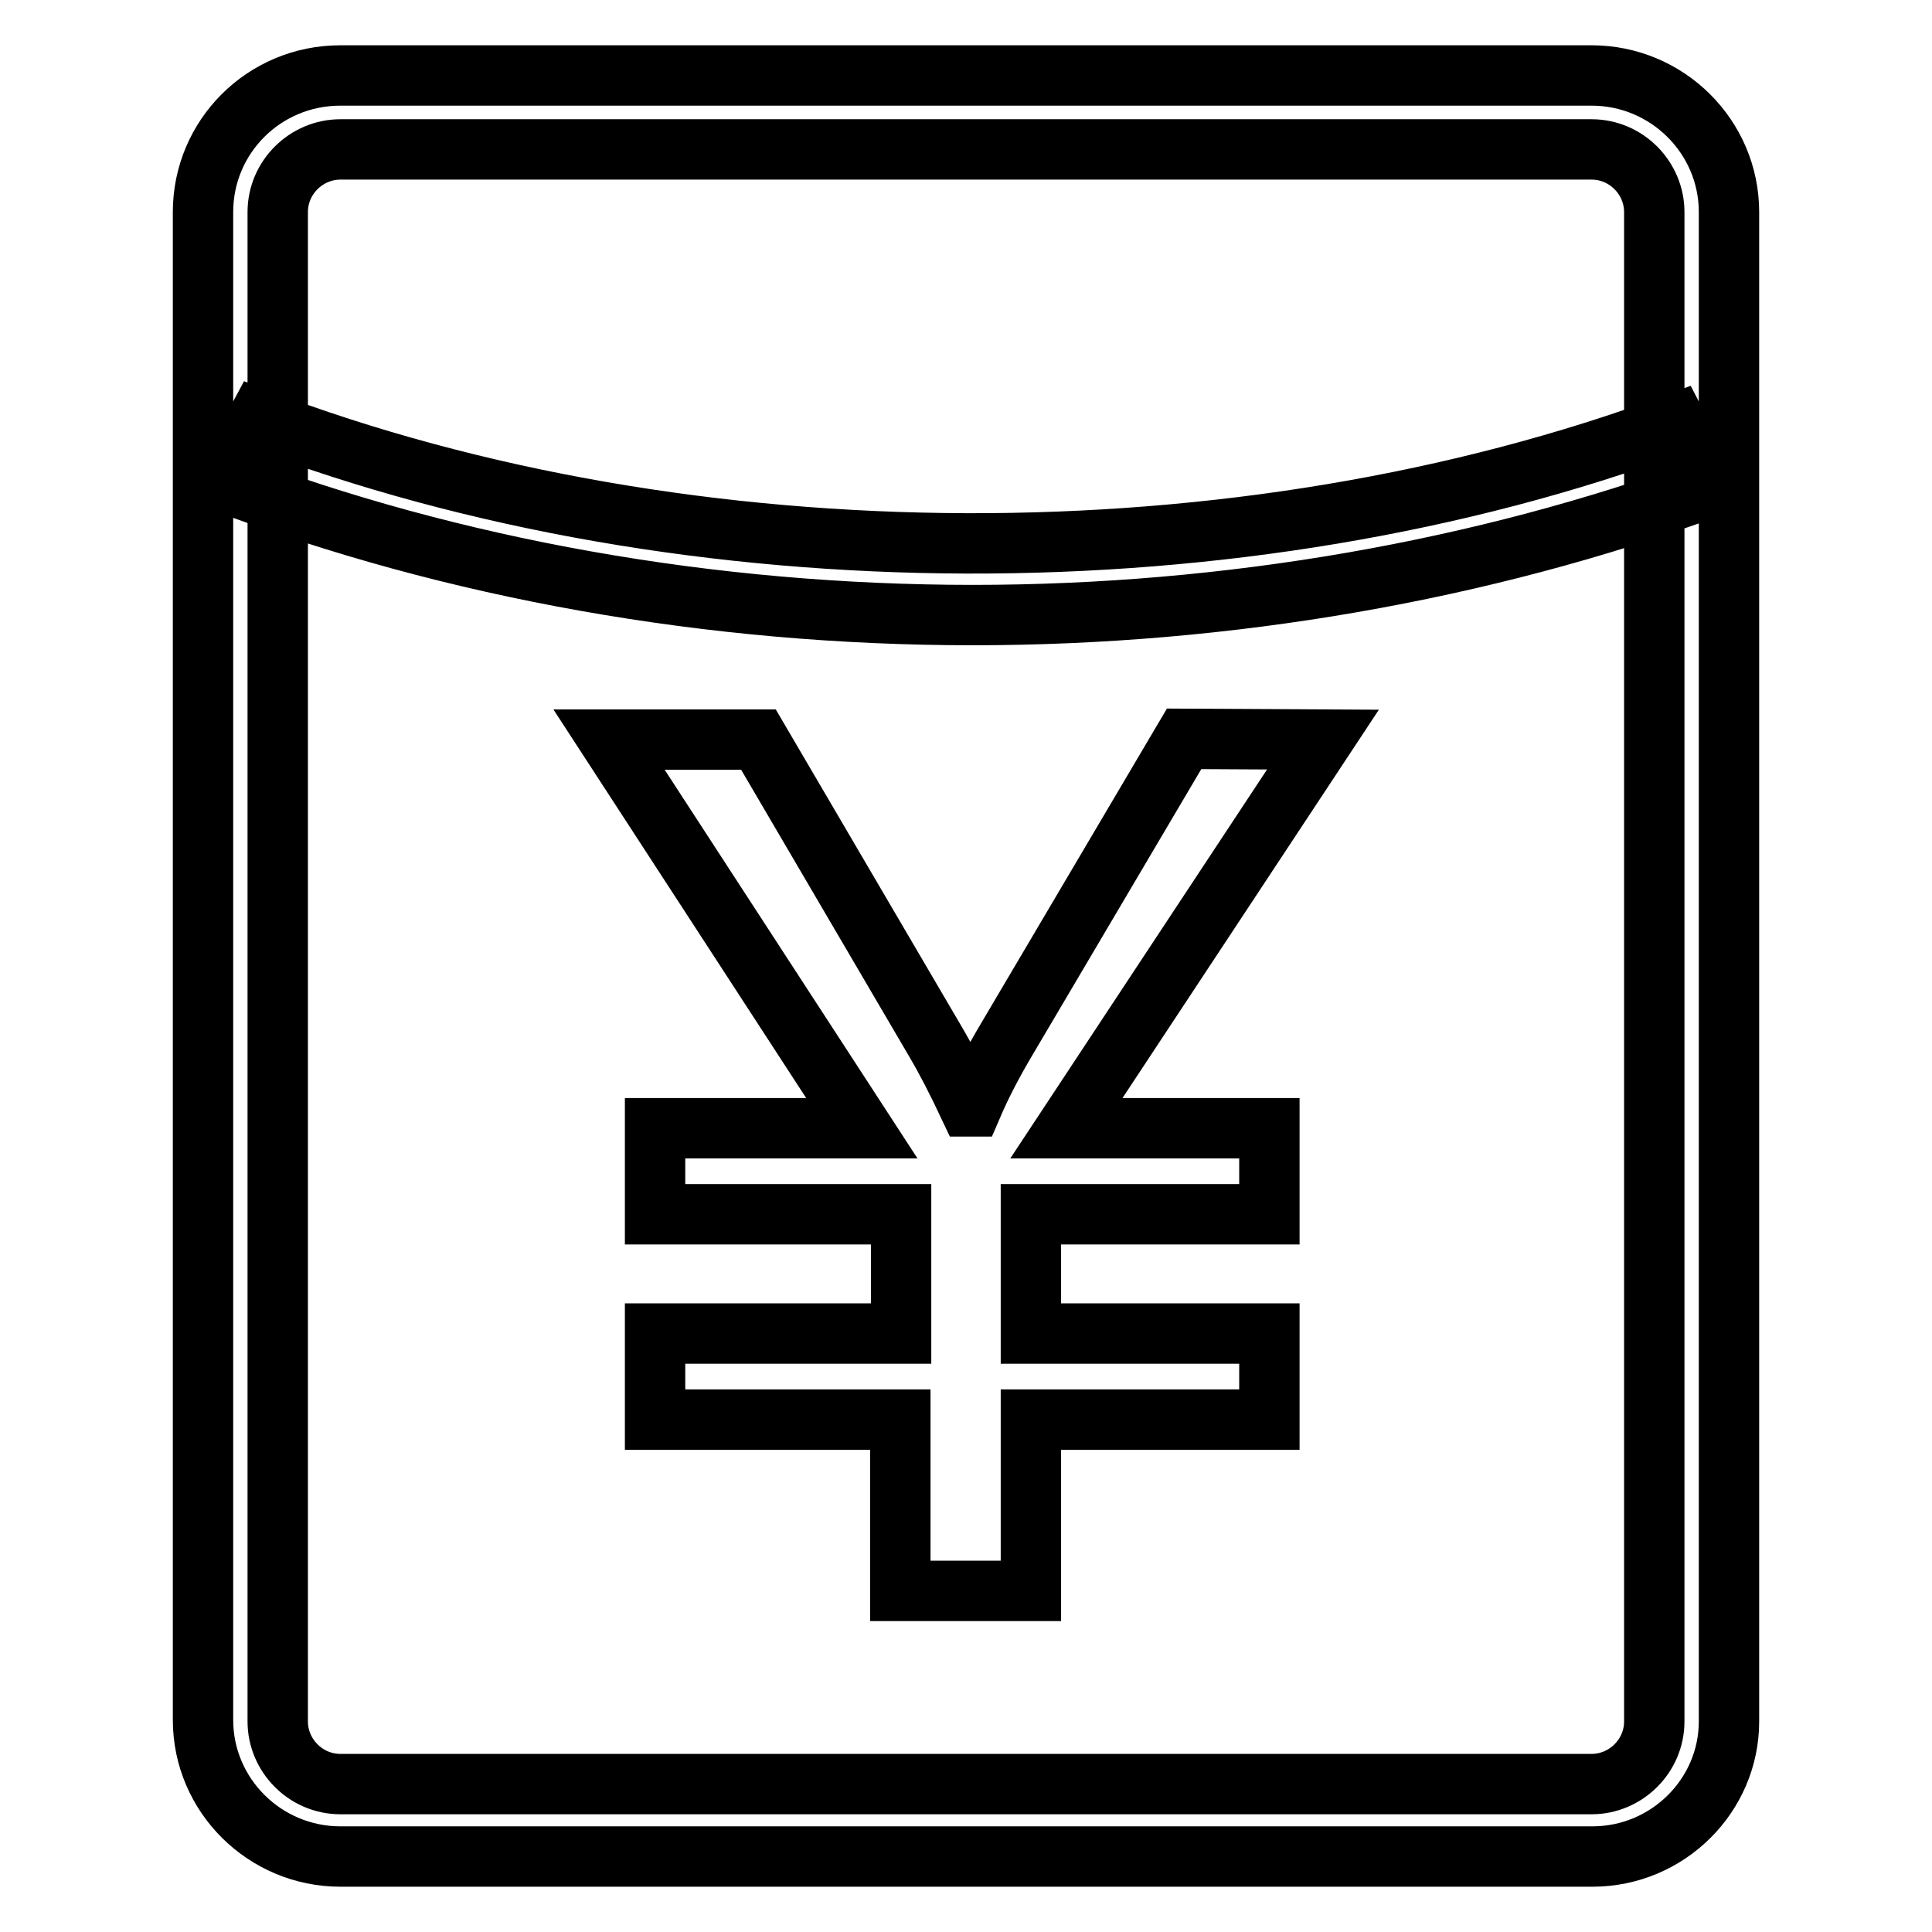
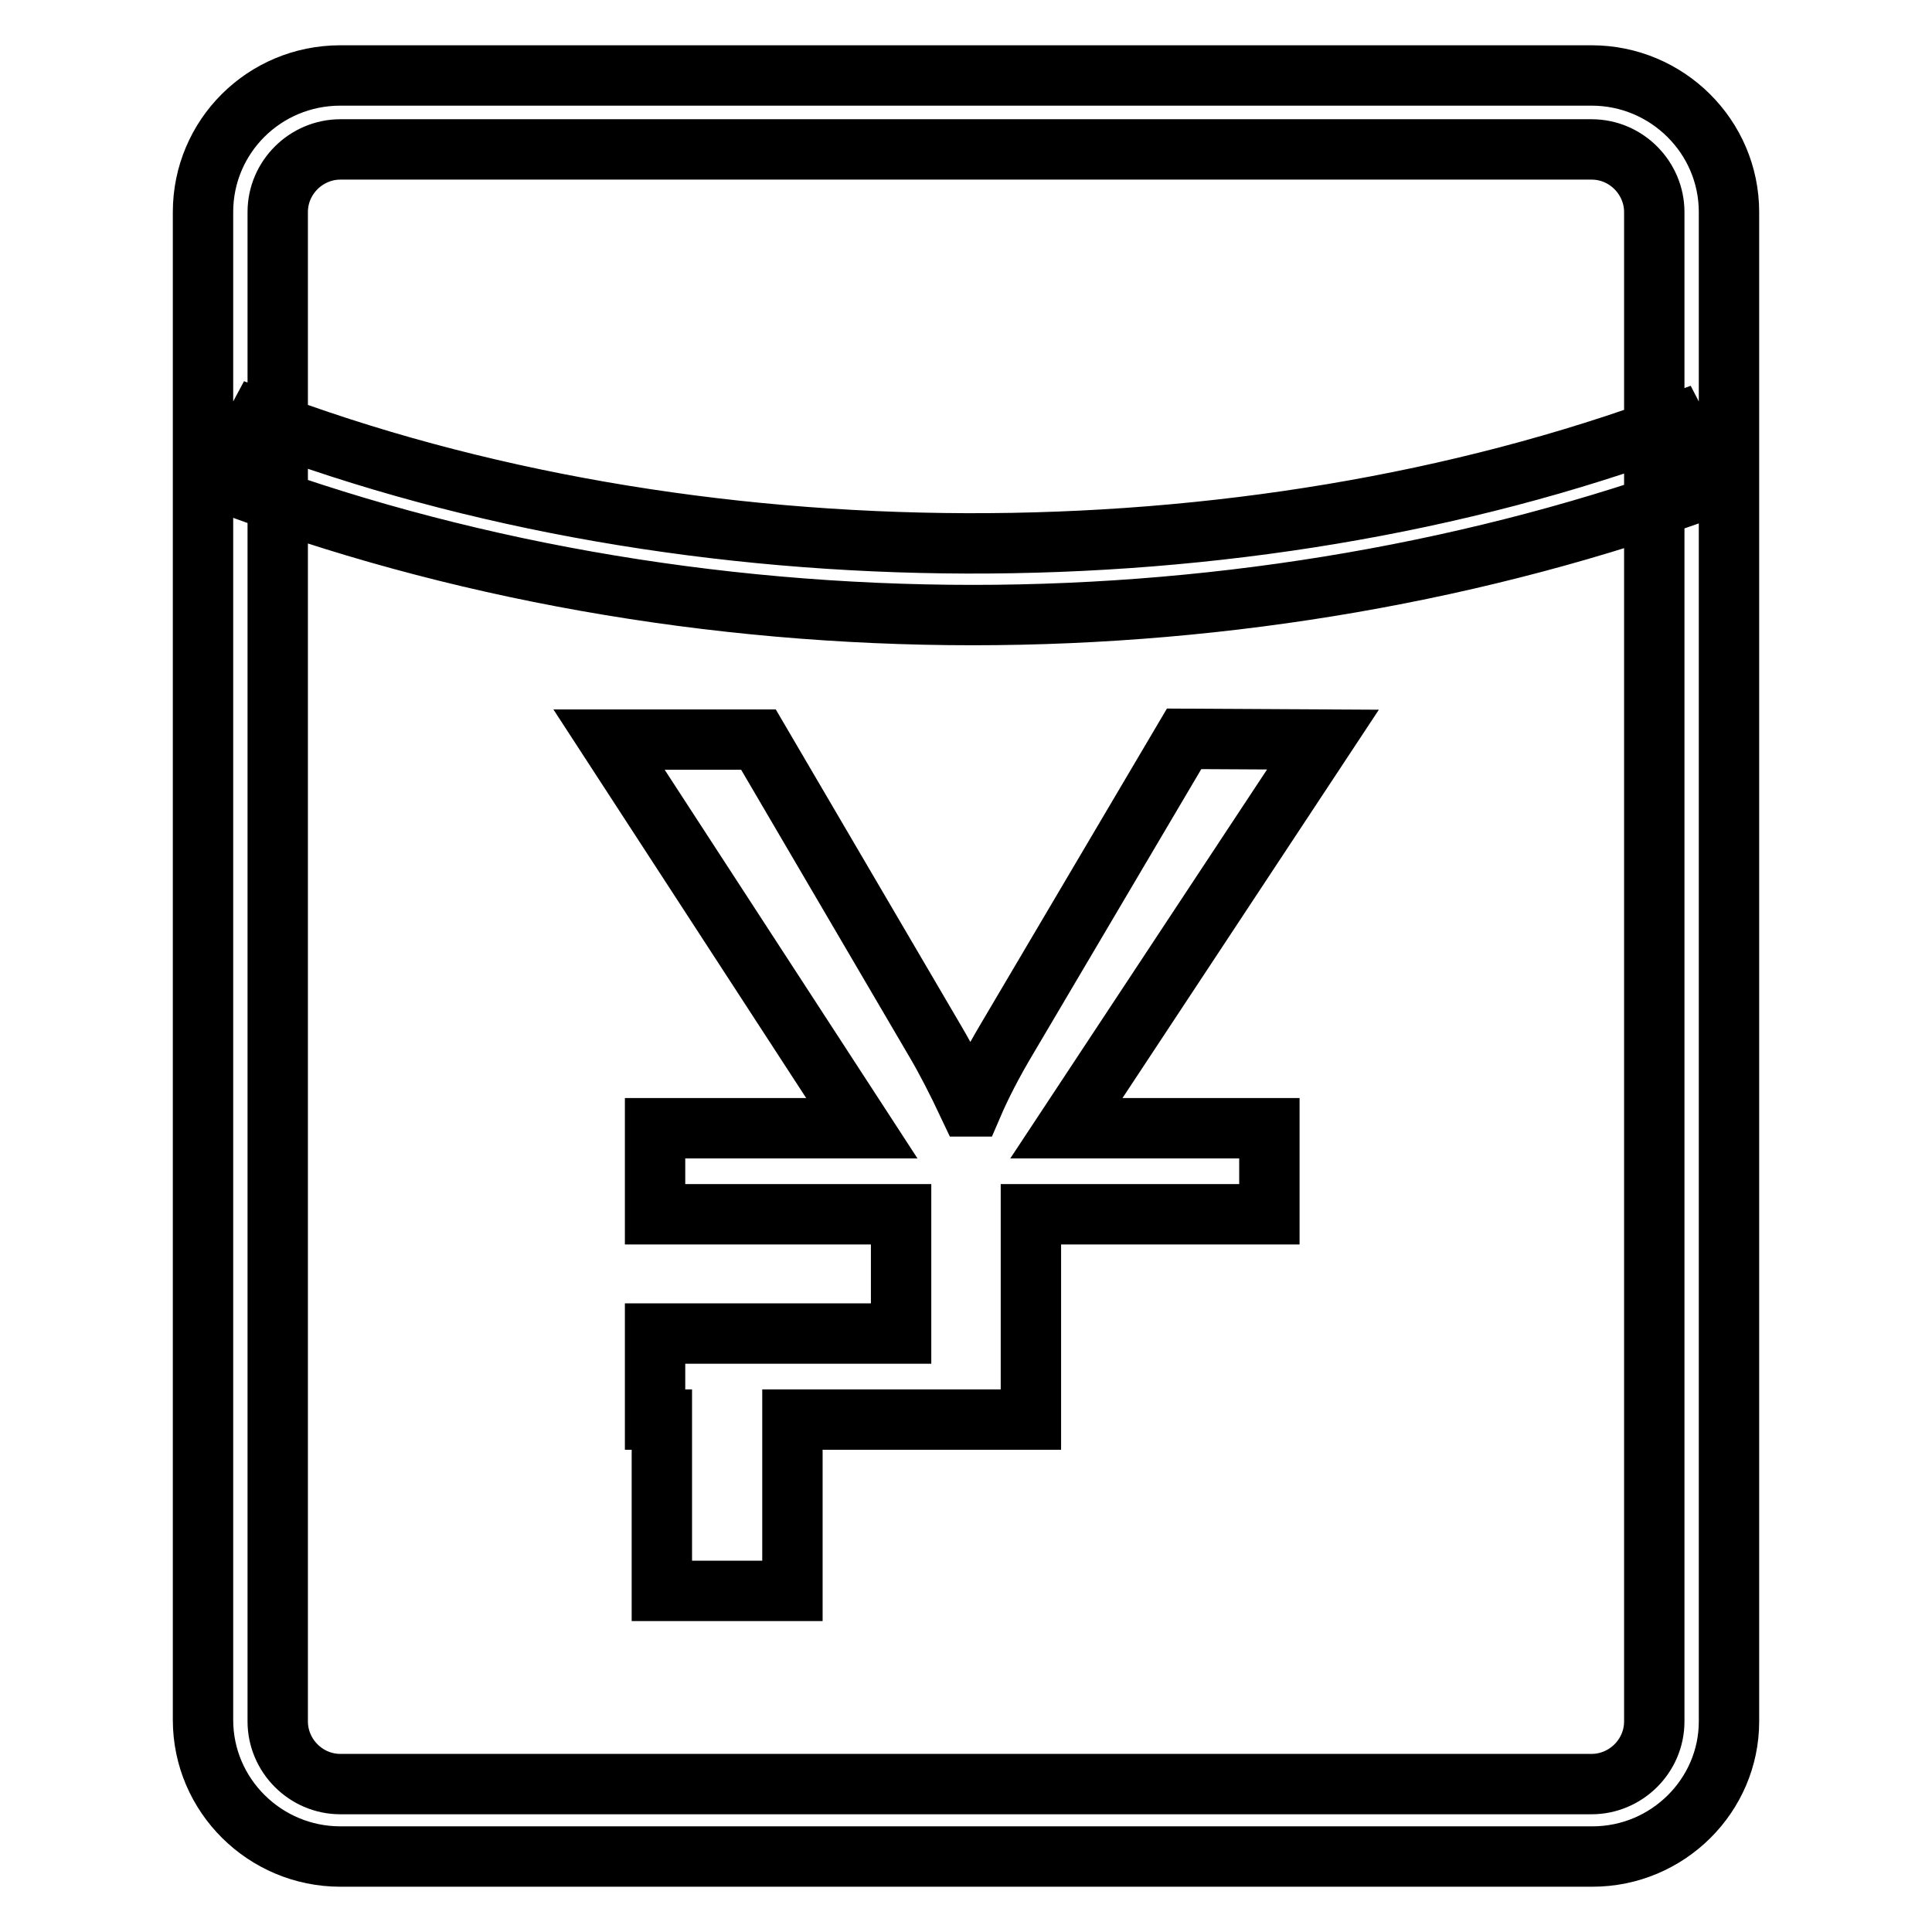
<svg xmlns="http://www.w3.org/2000/svg" version="1.1" x="0px" y="0px" viewBox="0 0 256 256" enable-background="new 0 0 256 256" xml:space="preserve">
  <g>
-     <path stroke-width="8" fill-opacity="0" stroke="#000000" d="M211,246H45.1c-10,0-18.2-8.1-18.2-18.1V28.1c0-10,8.1-18.1,18.2-18.1h165.8c10,0,18.2,8.1,18.2,18.1v200 C229.1,237.9,221,246,211,246z M45.1,19.8c-4.5,0-8.3,3.7-8.3,8.3v200c0,4.5,3.7,8.3,8.3,8.3h165.8c4.5,0,8.3-3.7,8.3-8.3v-200 c0-4.5-3.7-8.3-8.3-8.3H45.1z M175.3,98l-34,51.5h26.9v11.4h-31.6v15.8h31.6v11.4h-31.6v22.7h-17.3v-22.7H86.8v-11.4h32.6v-15.8 H86.8v-11.4h27.4L80.7,98h19.8l23.5,40.1c1.3,2.2,2.8,5.1,4.4,8.5h0.4c1.2-2.8,2.7-5.7,4.6-8.9l23.5-39.8L175.3,98L175.3,98z  M128.9,81.5c-34.6,0-68.9-6.1-99.2-17.6l4.5-8.4c57.3,21.8,130.3,22,187.9,0.6l4.4,8.5C196.5,75.6,162.8,81.5,128.9,81.5z" />
+     <path stroke-width="8" fill-opacity="0" stroke="#000000" d="M211,246H45.1c-10,0-18.2-8.1-18.2-18.1V28.1c0-10,8.1-18.1,18.2-18.1h165.8c10,0,18.2,8.1,18.2,18.1v200 C229.1,237.9,221,246,211,246z M45.1,19.8c-4.5,0-8.3,3.7-8.3,8.3v200c0,4.5,3.7,8.3,8.3,8.3h165.8c4.5,0,8.3-3.7,8.3-8.3v-200 c0-4.5-3.7-8.3-8.3-8.3H45.1z M175.3,98l-34,51.5h26.9v11.4h-31.6v15.8v11.4h-31.6v22.7h-17.3v-22.7H86.8v-11.4h32.6v-15.8 H86.8v-11.4h27.4L80.7,98h19.8l23.5,40.1c1.3,2.2,2.8,5.1,4.4,8.5h0.4c1.2-2.8,2.7-5.7,4.6-8.9l23.5-39.8L175.3,98L175.3,98z  M128.9,81.5c-34.6,0-68.9-6.1-99.2-17.6l4.5-8.4c57.3,21.8,130.3,22,187.9,0.6l4.4,8.5C196.5,75.6,162.8,81.5,128.9,81.5z" />
  </g>
</svg>